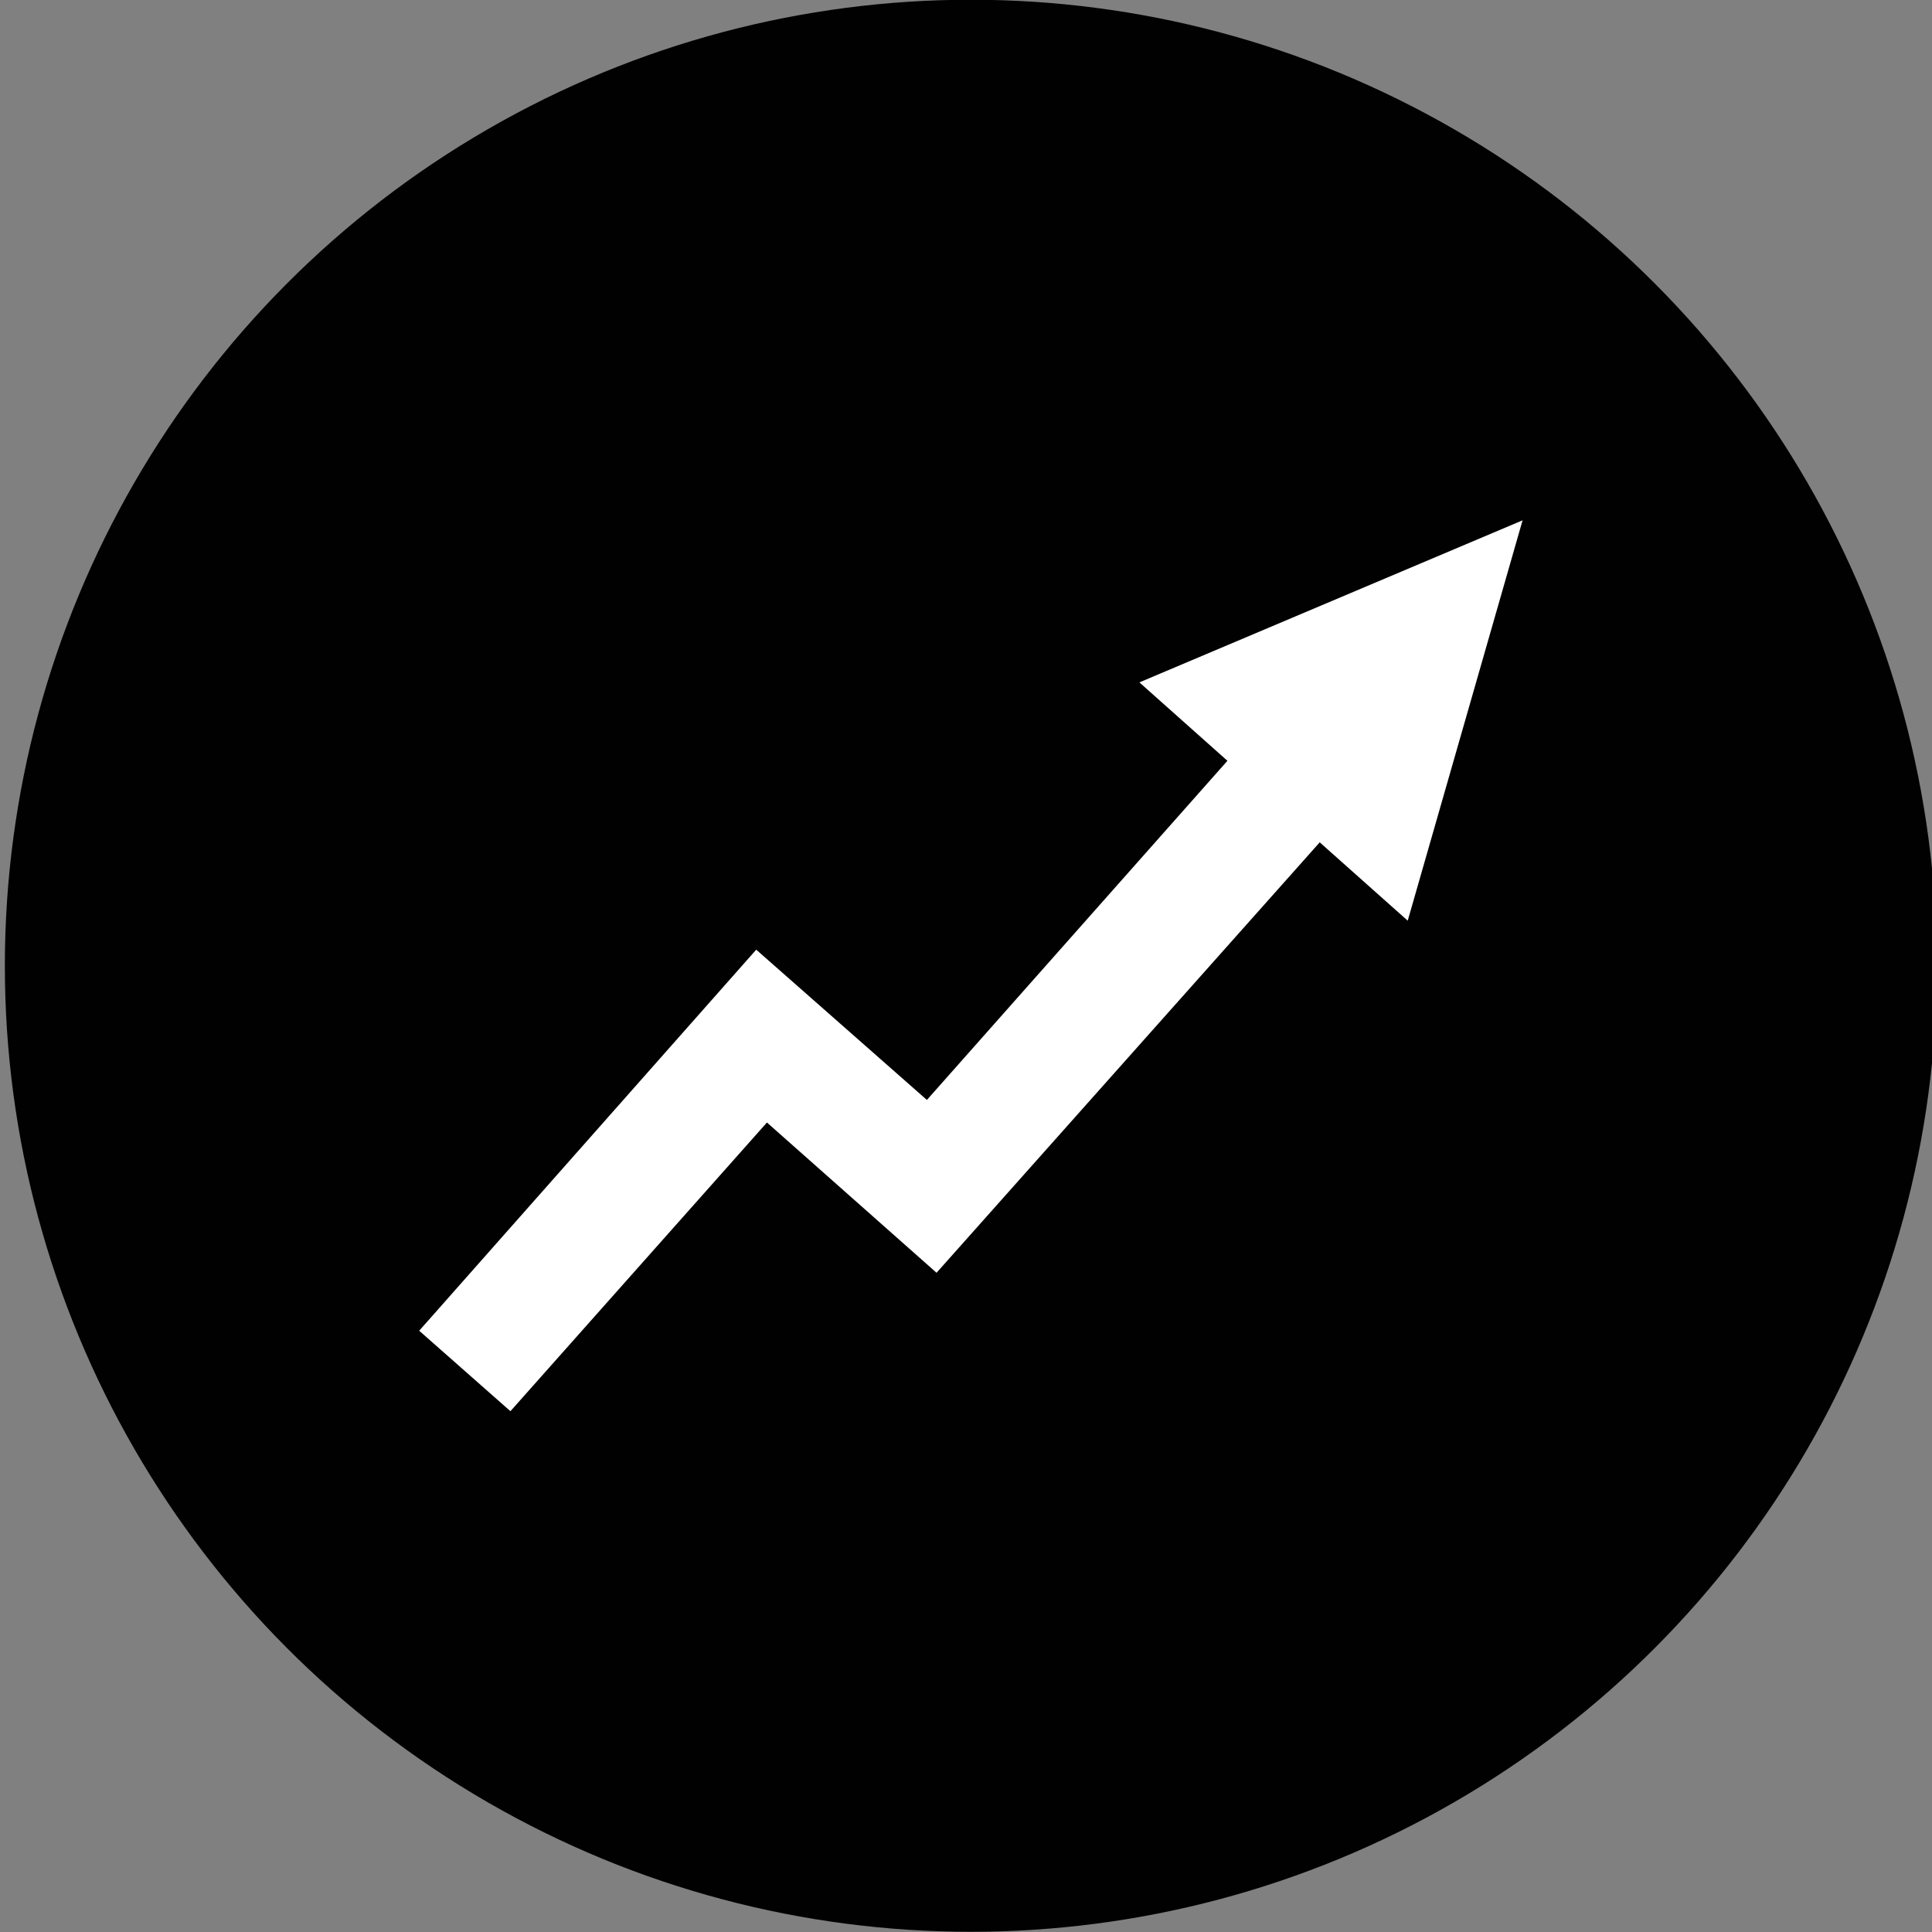
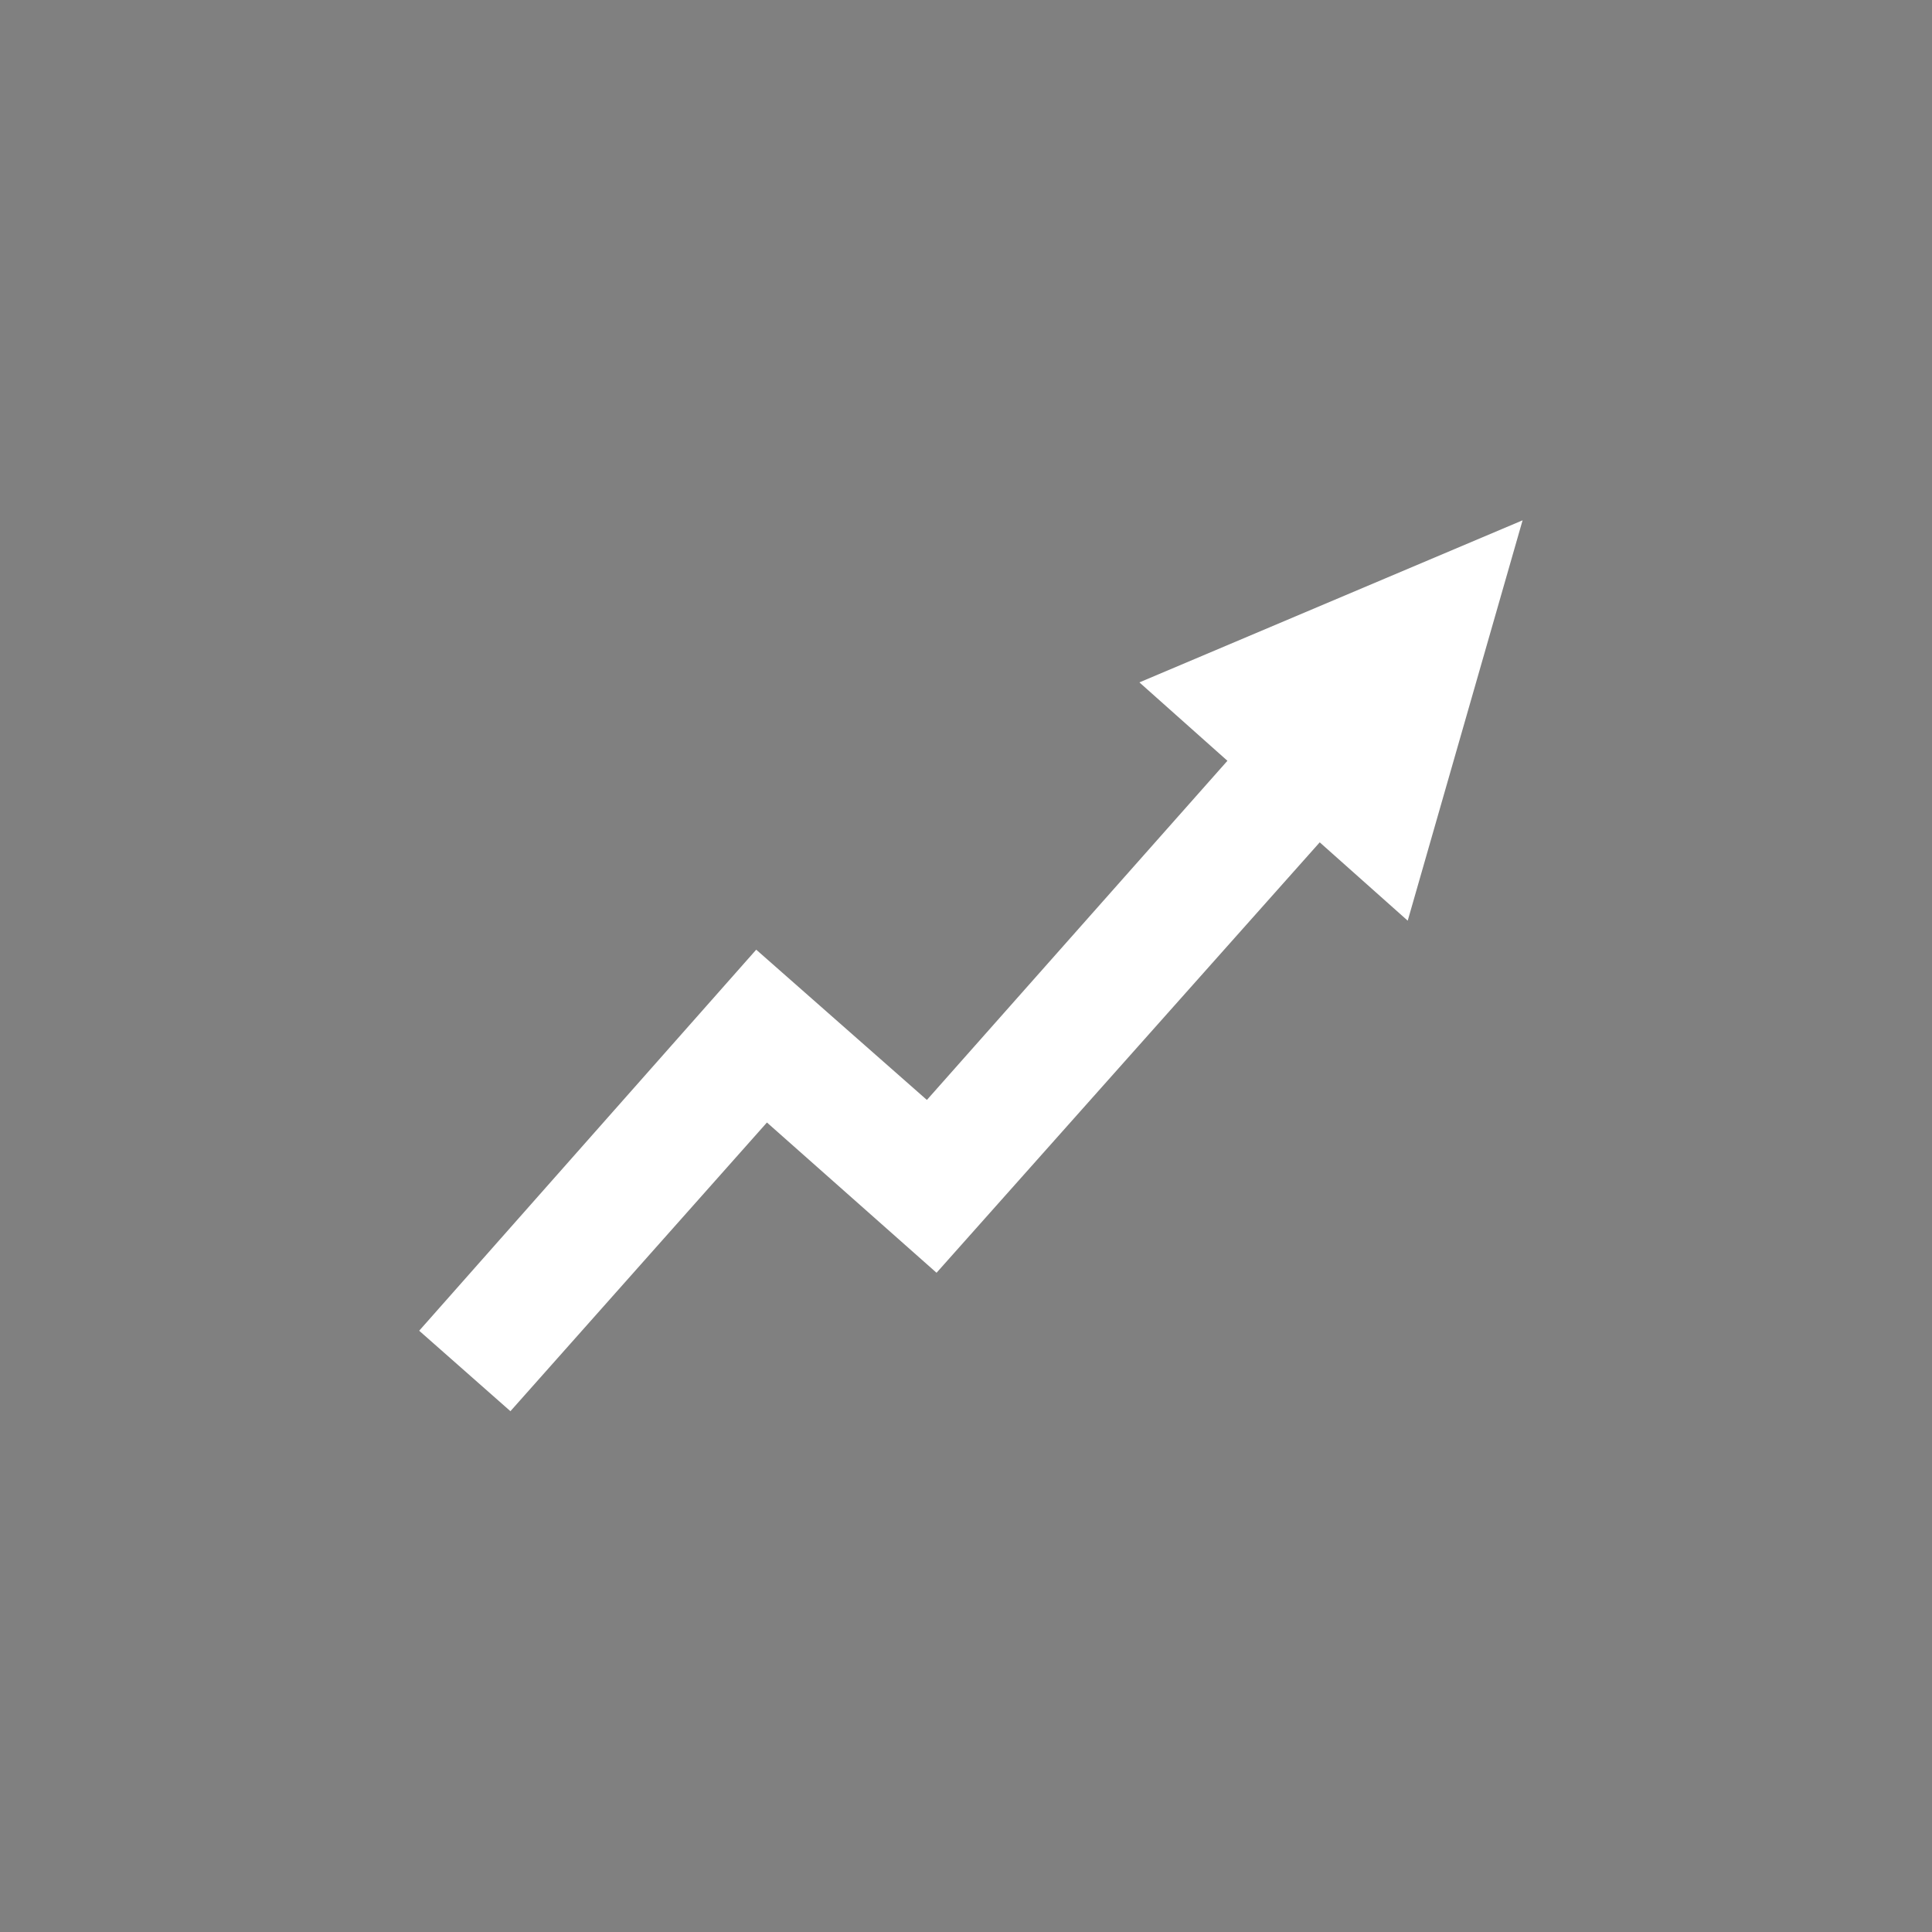
<svg xmlns="http://www.w3.org/2000/svg" version="1.1" id="Layer_1" x="0px" y="0px" width="67.23px" height="67.23px" viewBox="0 0 67.23 67.23" enable-background="new 0 0 67.23 67.23" xml:space="preserve">
  <rect x="0" y="0" width="67.23" height="67.23" fill="#808080" stroke="none" />
  <g>
-     <circle fill="#010101" cx="33.785" cy="33.607" r="33.616" />
-   </g>
+     </g>
  <polygon fill="#FFFFFF" points="26.688,39.061 32.59,44.29 45.924,29.312 48.986,32.038 52.983,18.106 39.649,23.746 42.712,26.474   32.254,38.276 26.315,33.047 14.587,46.307 17.762,49.107 " />
</svg>